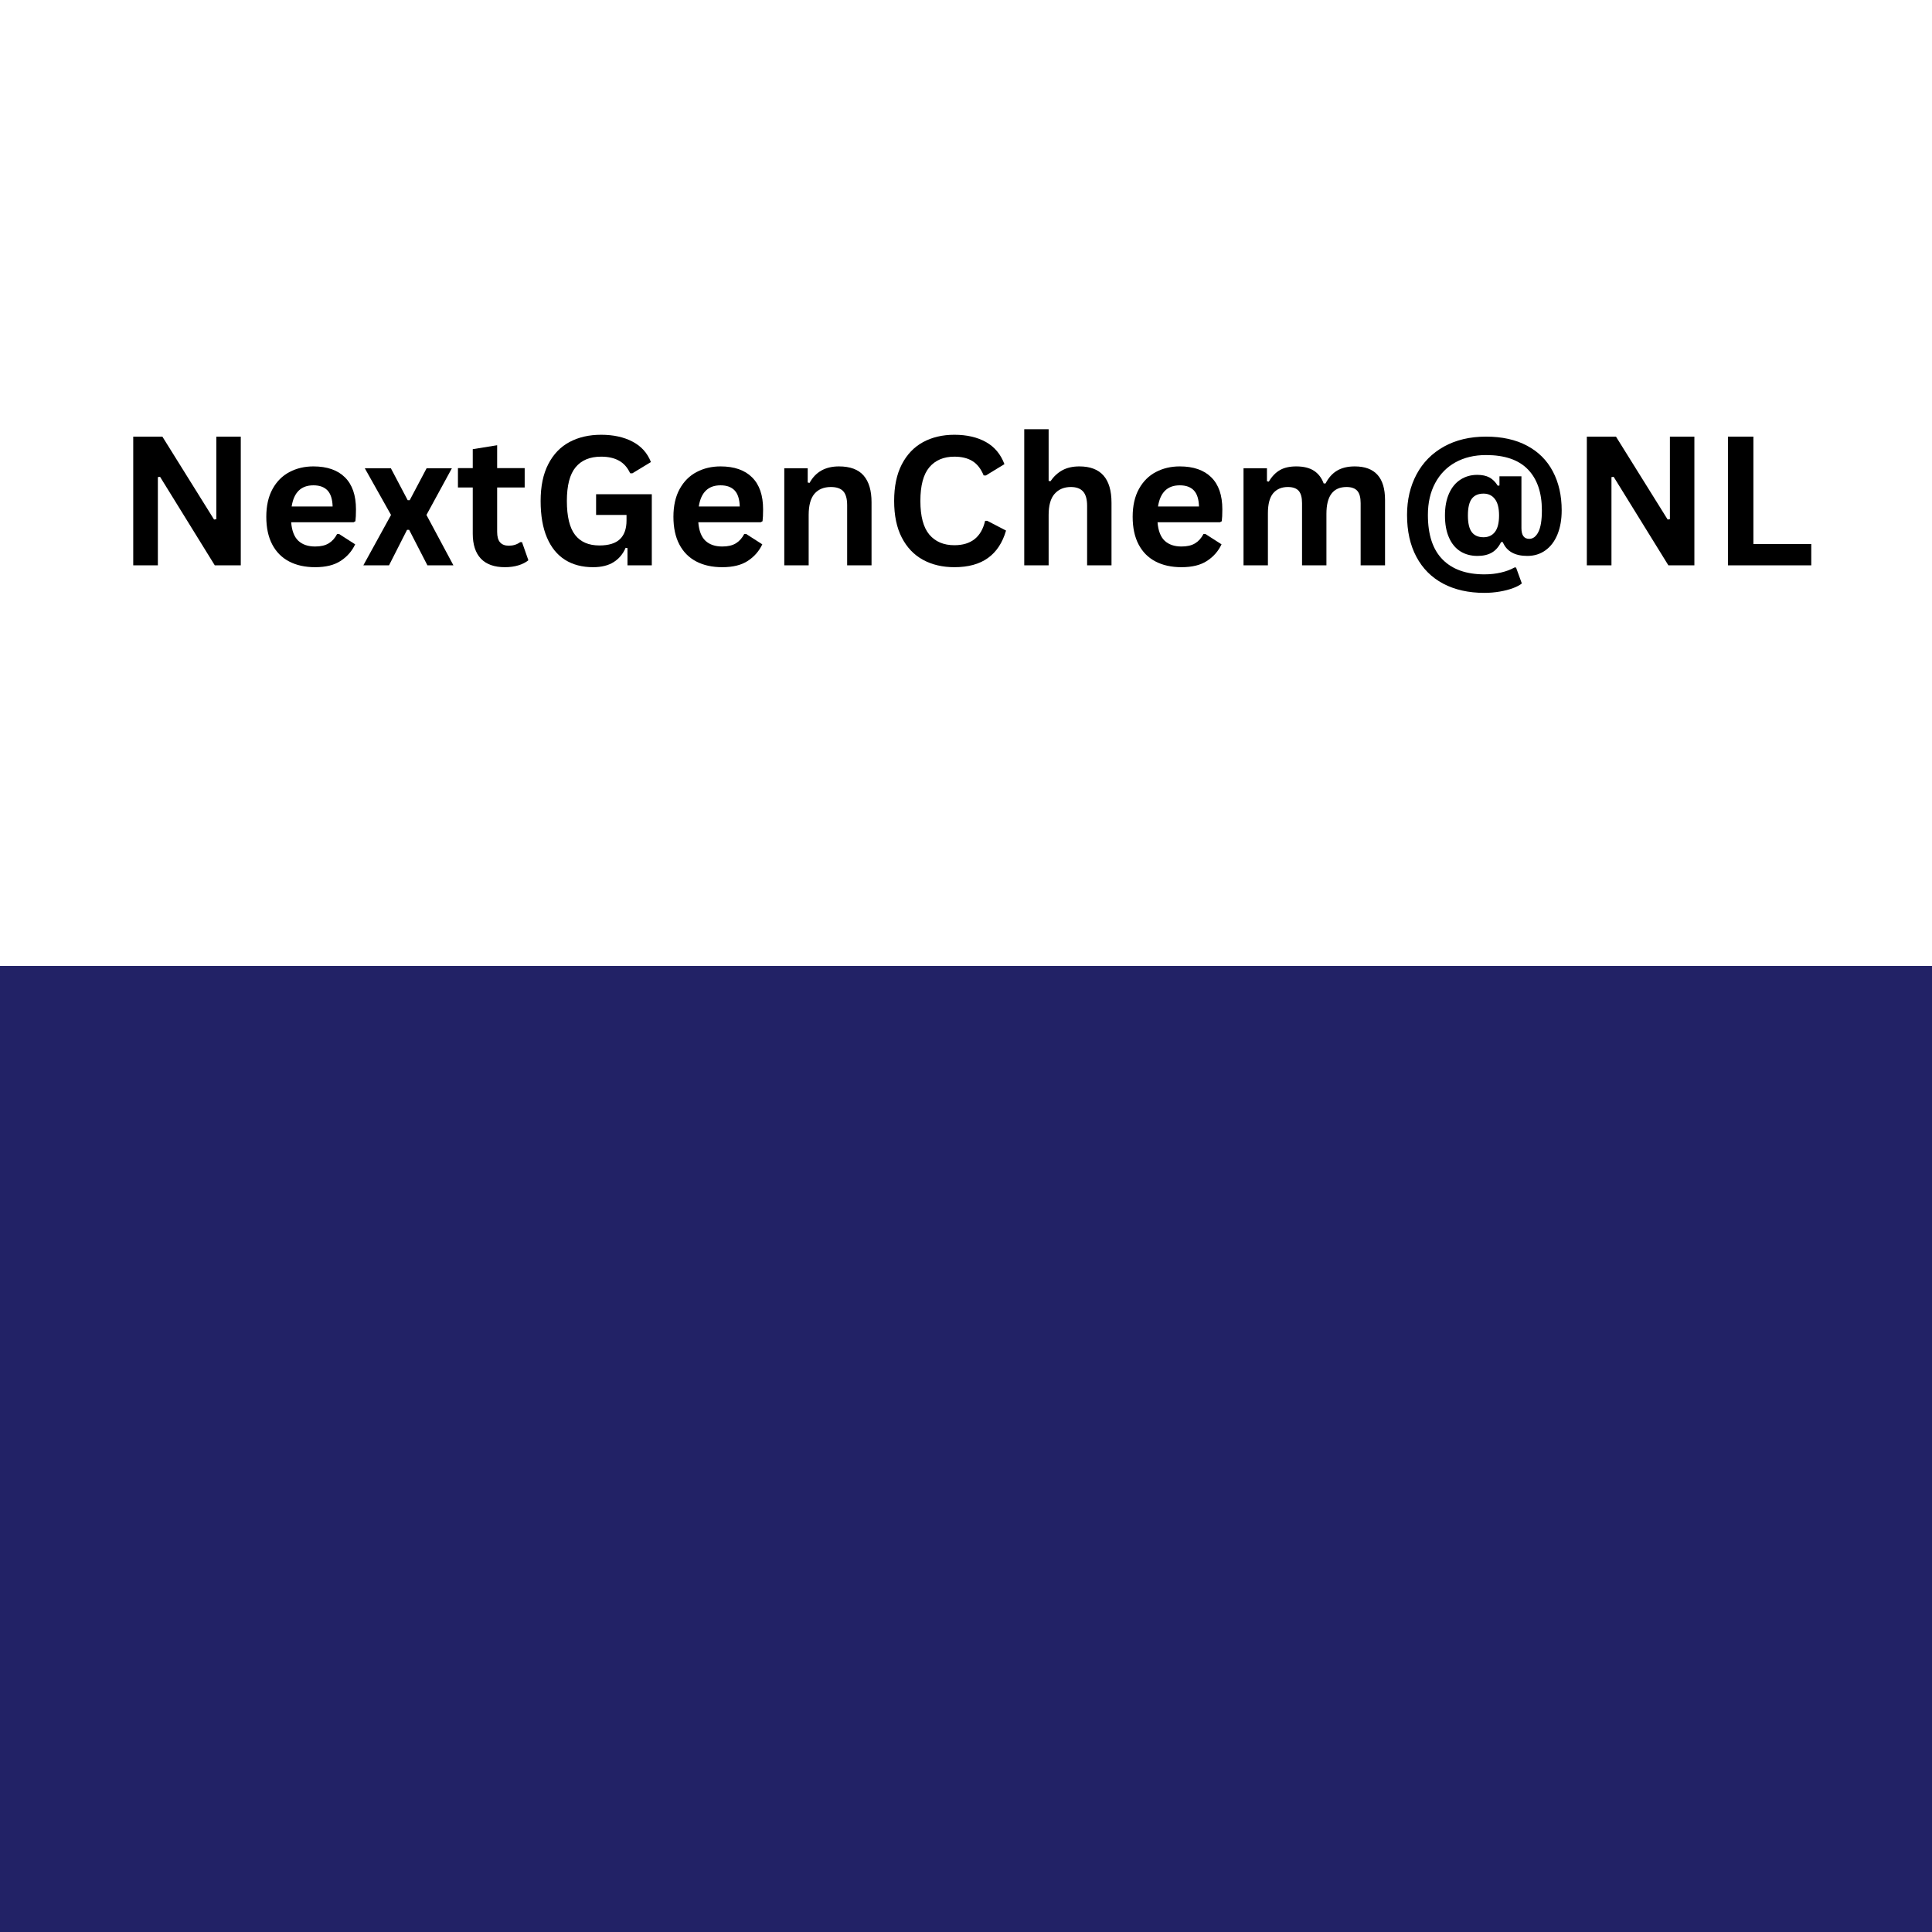
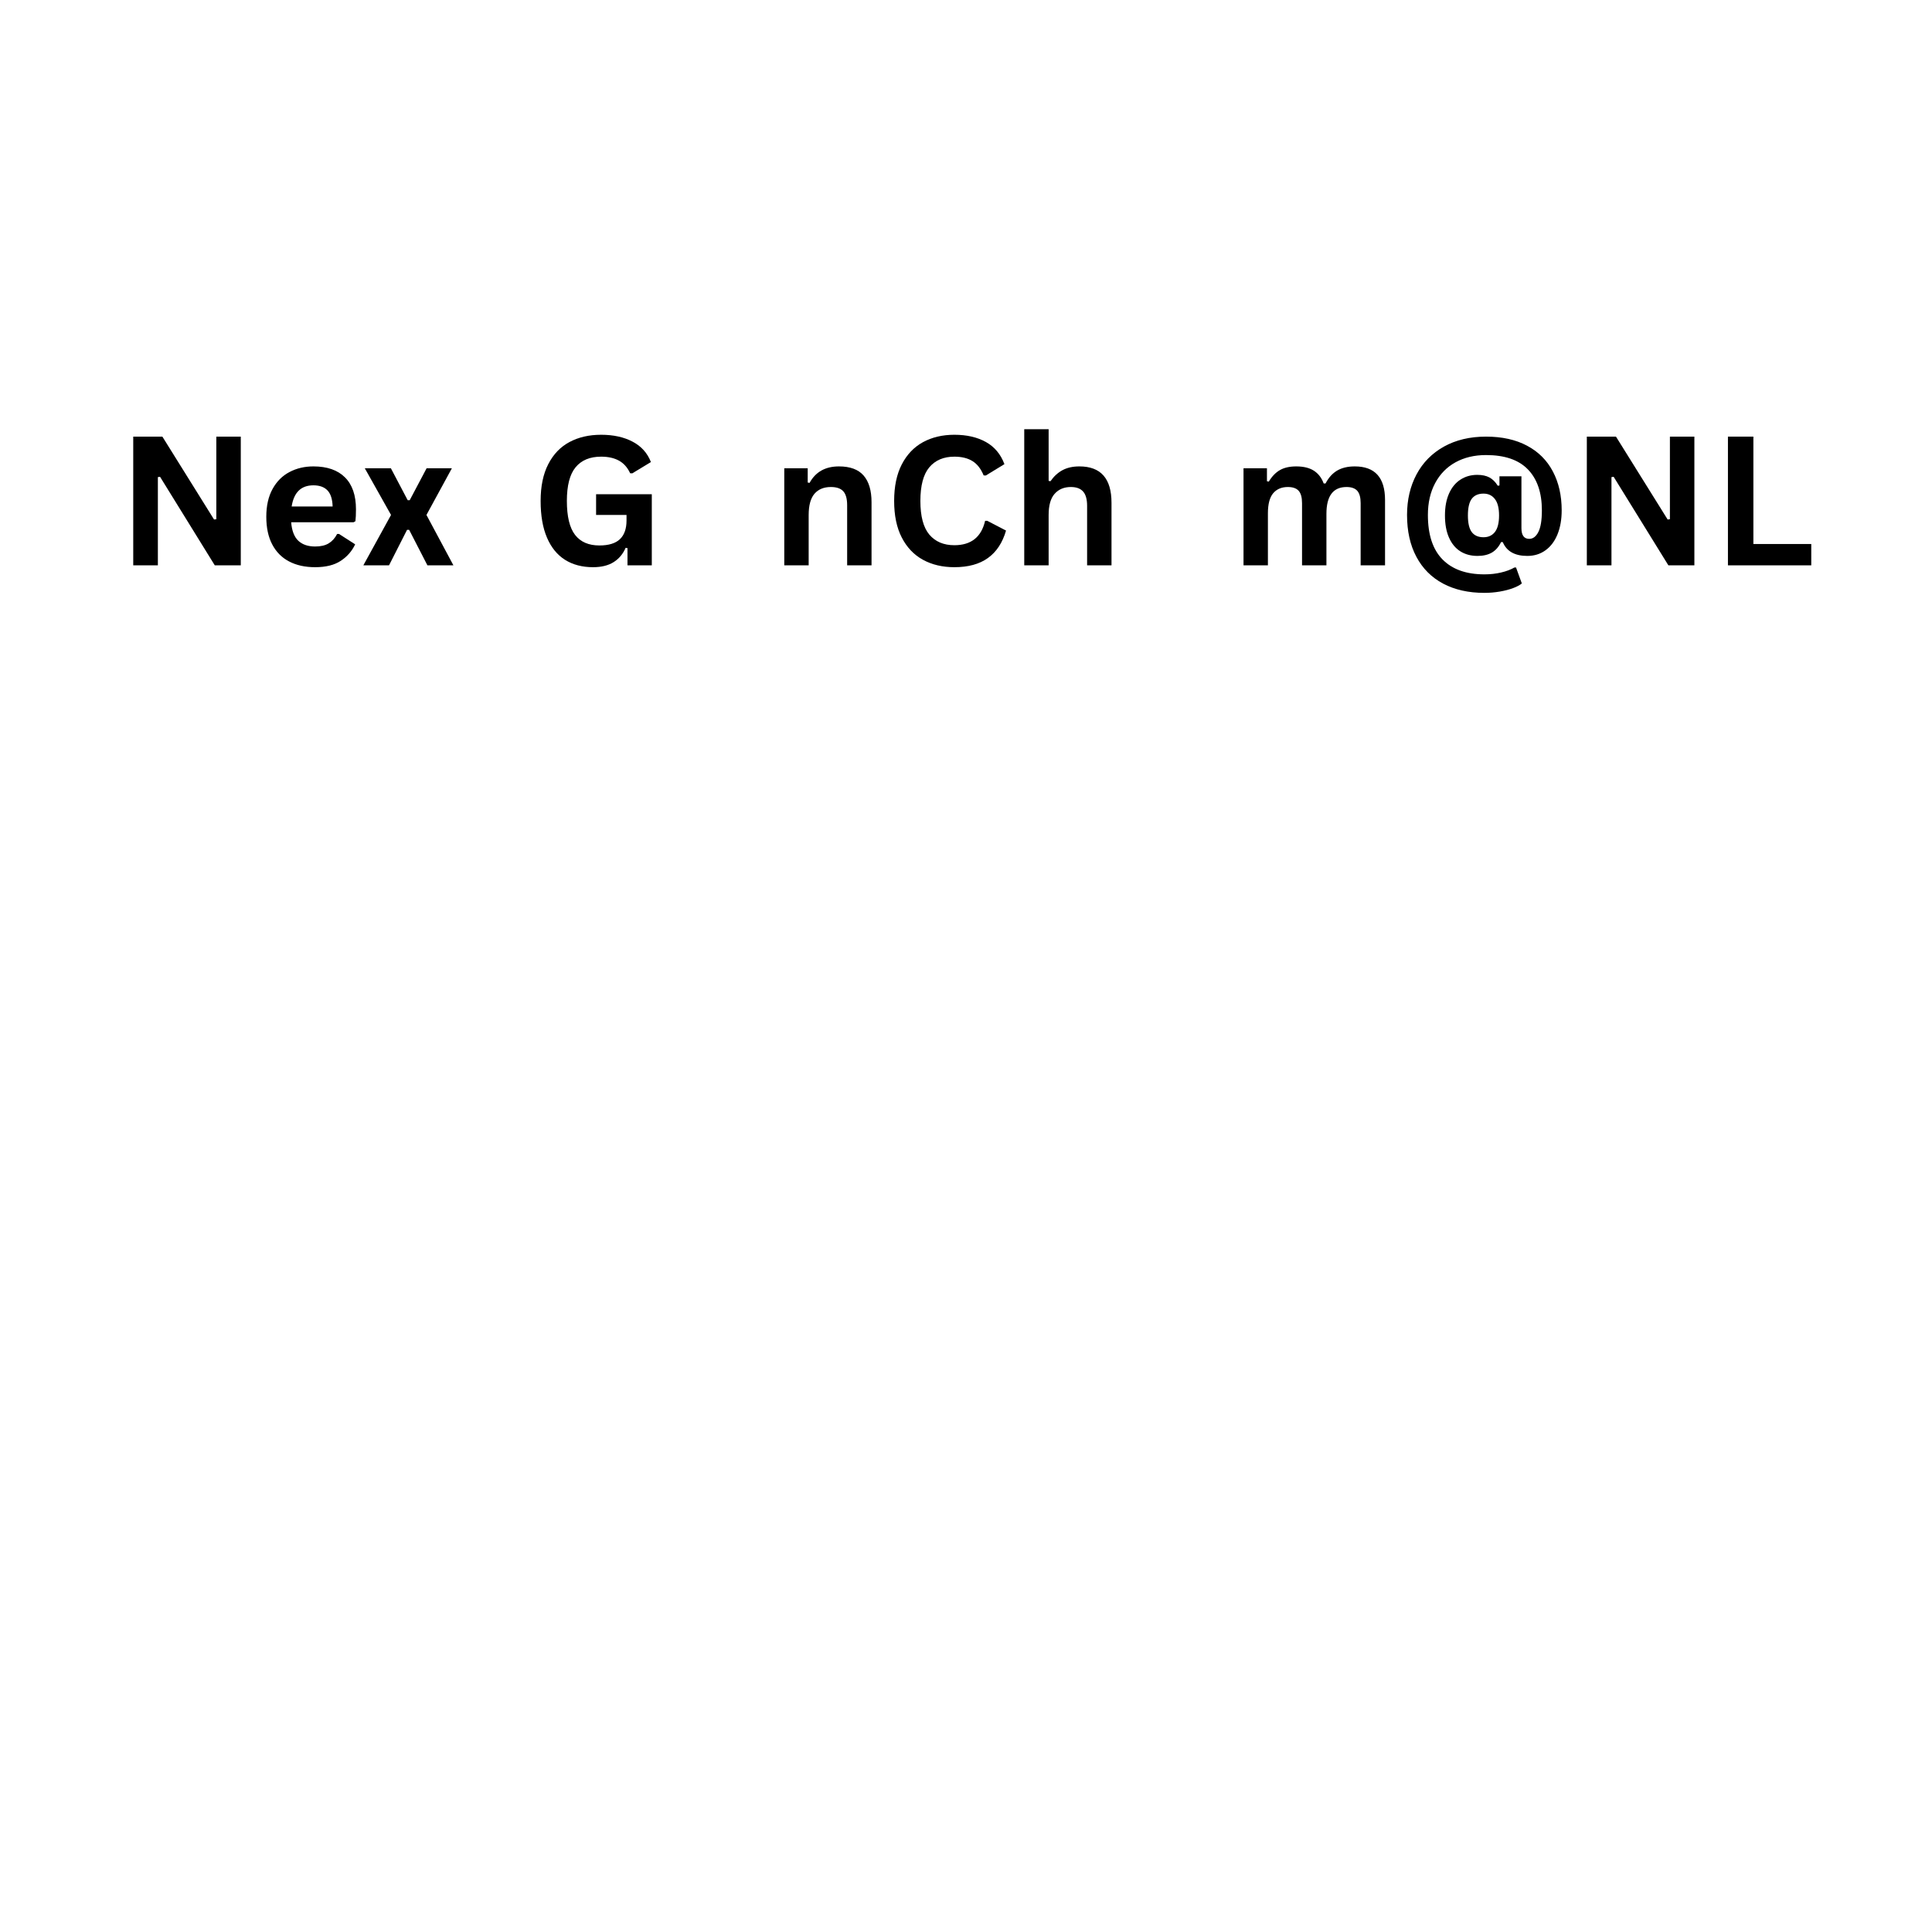
<svg xmlns="http://www.w3.org/2000/svg" width="500" zoomAndPan="magnify" viewBox="0 0 375 375" height="500" preserveAspectRatio="xMidYMid meet" version="1.0">
  <defs>
    <g />
    <clipPath id="27ac65bf03">
      <path d="M 0 187.5 L 375 187.5 L 375 375 L 0 375 Z M 0 187.5 " clip-rule="nonzero" />
    </clipPath>
    <clipPath id="c1e416cba5">
      <path d="M 0 0.5 L 375 0.5 L 375 188 L 0 188 Z M 0 0.5 " clip-rule="nonzero" />
    </clipPath>
    <clipPath id="cbd2cb7c31">
-       <rect x="0" width="375" y="0" height="188" />
-     </clipPath>
+       </clipPath>
  </defs>
  <rect x="-37.5" width="450" fill="#ffffff" y="-37.5" height="450" fill-opacity="1" />
  <rect x="-37.5" width="450" fill="#ffffff" y="-37.5" height="450" fill-opacity="1" />
  <g clip-path="url(#27ac65bf03)">
    <g transform="matrix(1, 0, 0, 1, 0, 187)">
      <g clip-path="url(#cbd2cb7c31)">
        <g clip-path="url(#c1e416cba5)">
          <path fill="#222266" d="M 0 0.5 L 375 0.5 L 375 188 L 0 188 Z M 0 0.5 " fill-opacity="1" fill-rule="nonzero" />
        </g>
      </g>
    </g>
  </g>
  <g fill="#000000" fill-opacity="1">
    <g transform="translate(22.611, 109.732)">
      <g>
        <path d="M 8.031 0 L 3.25 0 L 3.25 -24.984 L 8.906 -24.984 L 18.938 -8.891 L 19.375 -8.953 L 19.375 -24.984 L 24.125 -24.984 L 24.125 0 L 19.078 0 L 8.453 -17.188 L 8.031 -17.125 Z M 8.031 0 " />
      </g>
    </g>
  </g>
  <g fill="#000000" fill-opacity="1">
    <g transform="translate(50, 109.732)">
      <g>
        <path d="M 18.625 -8.359 L 6.516 -8.359 C 6.648 -6.711 7.113 -5.516 7.906 -4.766 C 8.707 -4.023 9.797 -3.656 11.172 -3.656 C 12.254 -3.656 13.129 -3.859 13.797 -4.266 C 14.473 -4.672 15.02 -5.281 15.438 -6.094 L 15.797 -6.094 L 18.938 -4.078 C 18.32 -2.766 17.391 -1.695 16.141 -0.875 C 14.898 -0.051 13.242 0.359 11.172 0.359 C 9.223 0.359 7.539 -0.008 6.125 -0.75 C 4.707 -1.488 3.613 -2.586 2.844 -4.047 C 2.07 -5.516 1.688 -7.305 1.688 -9.422 C 1.688 -11.555 2.094 -13.359 2.906 -14.828 C 3.719 -16.297 4.812 -17.391 6.188 -18.109 C 7.562 -18.836 9.109 -19.203 10.828 -19.203 C 13.492 -19.203 15.535 -18.492 16.953 -17.078 C 18.379 -15.672 19.094 -13.602 19.094 -10.875 C 19.094 -9.875 19.055 -9.102 18.984 -8.562 Z M 14.562 -11.422 C 14.52 -12.848 14.188 -13.891 13.562 -14.547 C 12.938 -15.203 12.023 -15.531 10.828 -15.531 C 8.441 -15.531 7.035 -14.16 6.609 -11.422 Z M 14.562 -11.422 " />
      </g>
    </g>
  </g>
  <g fill="#000000" fill-opacity="1">
    <g transform="translate(70.196, 109.732)">
      <g>
        <path d="M 5.312 0 L 0.328 0 L 5.703 -9.781 L 0.609 -18.844 L 5.672 -18.844 L 8.938 -12.641 L 9.328 -12.641 L 12.609 -18.844 L 17.516 -18.844 L 12.578 -9.781 L 17.812 0 L 12.766 0 L 9.219 -6.891 L 8.812 -6.891 Z M 5.312 0 " />
      </g>
    </g>
  </g>
  <g fill="#000000" fill-opacity="1">
    <g transform="translate(88.324, 109.732)">
      <g>
-         <path d="M 13 -4.5 L 14.234 -0.984 C 13.723 -0.566 13.078 -0.238 12.297 0 C 11.523 0.238 10.648 0.359 9.672 0.359 C 7.629 0.359 6.078 -0.191 5.016 -1.297 C 3.961 -2.41 3.438 -4.031 3.438 -6.156 L 3.438 -15.109 L 0.562 -15.109 L 0.562 -18.875 L 3.438 -18.875 L 3.438 -22.547 L 8.172 -23.312 L 8.172 -18.875 L 13.516 -18.875 L 13.516 -15.109 L 8.172 -15.109 L 8.172 -6.5 C 8.172 -5.562 8.363 -4.879 8.75 -4.453 C 9.133 -4.023 9.695 -3.812 10.438 -3.812 C 11.281 -3.812 12.016 -4.039 12.641 -4.5 Z M 13 -4.5 " />
-       </g>
+         </g>
    </g>
  </g>
  <g fill="#000000" fill-opacity="1">
    <g transform="translate(102.967, 109.732)">
      <g>
        <path d="M 12.141 0.359 C 10.047 0.359 8.238 -0.113 6.719 -1.062 C 5.195 -2.02 4.023 -3.457 3.203 -5.375 C 2.379 -7.289 1.969 -9.664 1.969 -12.5 C 1.969 -15.344 2.461 -17.723 3.453 -19.641 C 4.441 -21.566 5.816 -23 7.578 -23.938 C 9.336 -24.875 11.379 -25.344 13.703 -25.344 C 16.098 -25.344 18.141 -24.895 19.828 -24 C 21.516 -23.113 22.695 -21.797 23.375 -20.047 L 19.766 -17.859 L 19.344 -17.875 C 18.832 -18.988 18.113 -19.801 17.188 -20.312 C 16.258 -20.832 15.098 -21.094 13.703 -21.094 C 11.547 -21.094 9.898 -20.41 8.766 -19.047 C 7.629 -17.68 7.062 -15.5 7.062 -12.5 C 7.062 -9.477 7.594 -7.281 8.656 -5.906 C 9.719 -4.539 11.289 -3.859 13.375 -3.859 C 15.176 -3.859 16.504 -4.266 17.359 -5.078 C 18.211 -5.891 18.641 -7.098 18.641 -8.703 L 18.641 -9.781 L 12.734 -9.781 L 12.734 -13.797 L 23.547 -13.797 L 23.547 0 L 18.828 0 L 18.828 -3.344 L 18.469 -3.406 C 17.957 -2.207 17.18 -1.281 16.141 -0.625 C 15.098 0.031 13.766 0.359 12.141 0.359 Z M 12.141 0.359 " />
      </g>
    </g>
  </g>
  <g fill="#000000" fill-opacity="1">
    <g transform="translate(129.023, 109.732)">
      <g>
-         <path d="M 18.625 -8.359 L 6.516 -8.359 C 6.648 -6.711 7.113 -5.516 7.906 -4.766 C 8.707 -4.023 9.797 -3.656 11.172 -3.656 C 12.254 -3.656 13.129 -3.859 13.797 -4.266 C 14.473 -4.672 15.02 -5.281 15.438 -6.094 L 15.797 -6.094 L 18.938 -4.078 C 18.32 -2.766 17.391 -1.695 16.141 -0.875 C 14.898 -0.051 13.242 0.359 11.172 0.359 C 9.223 0.359 7.539 -0.008 6.125 -0.75 C 4.707 -1.488 3.613 -2.586 2.844 -4.047 C 2.07 -5.516 1.688 -7.305 1.688 -9.422 C 1.688 -11.555 2.094 -13.359 2.906 -14.828 C 3.719 -16.297 4.812 -17.391 6.188 -18.109 C 7.562 -18.836 9.109 -19.203 10.828 -19.203 C 13.492 -19.203 15.535 -18.492 16.953 -17.078 C 18.379 -15.672 19.094 -13.602 19.094 -10.875 C 19.094 -9.875 19.055 -9.102 18.984 -8.562 Z M 14.562 -11.422 C 14.52 -12.848 14.188 -13.891 13.562 -14.547 C 12.938 -15.203 12.023 -15.531 10.828 -15.531 C 8.441 -15.531 7.035 -14.16 6.609 -11.422 Z M 14.562 -11.422 " />
-       </g>
+         </g>
    </g>
  </g>
  <g fill="#000000" fill-opacity="1">
    <g transform="translate(149.509, 109.732)">
      <g>
        <path d="M 2.719 0 L 2.719 -18.844 L 7.266 -18.844 L 7.266 -16.078 L 7.625 -16 C 8.789 -18.133 10.691 -19.203 13.328 -19.203 C 15.504 -19.203 17.102 -18.609 18.125 -17.422 C 19.145 -16.242 19.656 -14.52 19.656 -12.25 L 19.656 0 L 14.922 0 L 14.922 -11.672 C 14.922 -12.922 14.672 -13.82 14.172 -14.375 C 13.672 -14.926 12.867 -15.203 11.766 -15.203 C 10.398 -15.203 9.336 -14.766 8.578 -13.891 C 7.828 -13.016 7.453 -11.641 7.453 -9.766 L 7.453 0 Z M 2.719 0 " />
      </g>
    </g>
  </g>
  <g fill="#000000" fill-opacity="1">
    <g transform="translate(171.584, 109.732)">
      <g>
        <path d="M 13.656 0.359 C 11.352 0.359 9.32 -0.117 7.562 -1.078 C 5.812 -2.035 4.441 -3.473 3.453 -5.391 C 2.461 -7.305 1.969 -9.676 1.969 -12.5 C 1.969 -15.312 2.461 -17.676 3.453 -19.594 C 4.441 -21.508 5.812 -22.945 7.562 -23.906 C 9.32 -24.863 11.352 -25.344 13.656 -25.344 C 16.062 -25.344 18.102 -24.875 19.781 -23.938 C 21.457 -23 22.656 -21.566 23.375 -19.641 L 19.766 -17.438 L 19.344 -17.453 C 18.812 -18.742 18.086 -19.672 17.172 -20.234 C 16.254 -20.805 15.082 -21.094 13.656 -21.094 C 11.582 -21.094 9.961 -20.406 8.797 -19.031 C 7.641 -17.656 7.062 -15.477 7.062 -12.5 C 7.062 -9.52 7.641 -7.344 8.797 -5.969 C 9.961 -4.594 11.582 -3.906 13.656 -3.906 C 16.906 -3.906 18.895 -5.484 19.625 -8.641 L 20.047 -8.641 L 23.688 -6.75 C 23 -4.383 21.828 -2.609 20.172 -1.422 C 18.523 -0.234 16.352 0.359 13.656 0.359 Z M 13.656 0.359 " />
      </g>
    </g>
  </g>
  <g fill="#000000" fill-opacity="1">
    <g transform="translate(196.086, 109.732)">
      <g>
        <path d="M 2.719 0 L 2.719 -26.422 L 7.453 -26.422 L 7.453 -16.391 L 7.812 -16.328 C 8.438 -17.242 9.203 -17.953 10.109 -18.453 C 11.023 -18.953 12.129 -19.203 13.422 -19.203 C 17.578 -19.203 19.656 -16.848 19.656 -12.141 L 19.656 0 L 14.922 0 L 14.922 -11.531 C 14.922 -12.82 14.66 -13.754 14.141 -14.328 C 13.629 -14.91 12.836 -15.203 11.766 -15.203 C 10.441 -15.203 9.391 -14.758 8.609 -13.875 C 7.836 -13 7.453 -11.629 7.453 -9.766 L 7.453 0 Z M 2.719 0 " />
      </g>
    </g>
  </g>
  <g fill="#000000" fill-opacity="1">
    <g transform="translate(218.161, 109.732)">
      <g>
-         <path d="M 18.625 -8.359 L 6.516 -8.359 C 6.648 -6.711 7.113 -5.516 7.906 -4.766 C 8.707 -4.023 9.797 -3.656 11.172 -3.656 C 12.254 -3.656 13.129 -3.859 13.797 -4.266 C 14.473 -4.672 15.02 -5.281 15.438 -6.094 L 15.797 -6.094 L 18.938 -4.078 C 18.32 -2.766 17.391 -1.695 16.141 -0.875 C 14.898 -0.051 13.242 0.359 11.172 0.359 C 9.223 0.359 7.539 -0.008 6.125 -0.75 C 4.707 -1.488 3.613 -2.586 2.844 -4.047 C 2.07 -5.516 1.688 -7.305 1.688 -9.422 C 1.688 -11.555 2.094 -13.359 2.906 -14.828 C 3.719 -16.297 4.812 -17.391 6.188 -18.109 C 7.562 -18.836 9.109 -19.203 10.828 -19.203 C 13.492 -19.203 15.535 -18.492 16.953 -17.078 C 18.379 -15.672 19.094 -13.602 19.094 -10.875 C 19.094 -9.875 19.055 -9.102 18.984 -8.562 Z M 14.562 -11.422 C 14.52 -12.848 14.188 -13.891 13.562 -14.547 C 12.938 -15.203 12.023 -15.531 10.828 -15.531 C 8.441 -15.531 7.035 -14.16 6.609 -11.422 Z M 14.562 -11.422 " />
-       </g>
+         </g>
    </g>
  </g>
  <g fill="#000000" fill-opacity="1">
    <g transform="translate(238.647, 109.732)">
      <g>
        <path d="M 2.719 0 L 2.719 -18.844 L 7.266 -18.844 L 7.266 -16.328 L 7.625 -16.25 C 8.238 -17.27 8.957 -18.016 9.781 -18.484 C 10.602 -18.961 11.66 -19.203 12.953 -19.203 C 14.379 -19.203 15.523 -18.922 16.391 -18.359 C 17.254 -17.797 17.883 -16.973 18.281 -15.891 L 18.641 -15.891 C 19.223 -17.016 19.973 -17.848 20.891 -18.391 C 21.805 -18.93 22.945 -19.203 24.312 -19.203 C 28.227 -19.203 30.188 -17.031 30.188 -12.688 L 30.188 0 L 25.453 0 L 25.453 -12.078 C 25.453 -13.18 25.234 -13.977 24.797 -14.469 C 24.359 -14.957 23.664 -15.203 22.719 -15.203 C 20.113 -15.203 18.812 -13.469 18.812 -10 L 18.812 0 L 14.078 0 L 14.078 -12.078 C 14.078 -13.18 13.859 -13.977 13.422 -14.469 C 12.984 -14.957 12.285 -15.203 11.328 -15.203 C 10.109 -15.203 9.156 -14.797 8.469 -13.984 C 7.789 -13.172 7.453 -11.875 7.453 -10.094 L 7.453 0 Z M 2.719 0 " />
      </g>
    </g>
  </g>
  <g fill="#000000" fill-opacity="1">
    <g transform="translate(271.247, 109.732)">
      <g>
        <path d="M 16.875 5.344 C 13.789 5.344 11.117 4.742 8.859 3.547 C 6.609 2.348 4.879 0.613 3.672 -1.656 C 2.461 -3.926 1.859 -6.633 1.859 -9.781 C 1.859 -12.727 2.473 -15.352 3.703 -17.656 C 4.93 -19.957 6.703 -21.754 9.016 -23.047 C 11.336 -24.336 14.062 -24.984 17.188 -24.984 C 20.301 -24.984 22.957 -24.395 25.156 -23.219 C 27.352 -22.051 29.02 -20.391 30.156 -18.234 C 31.301 -16.078 31.875 -13.555 31.875 -10.672 C 31.875 -8.898 31.602 -7.348 31.062 -6.016 C 30.52 -4.68 29.742 -3.648 28.734 -2.922 C 27.723 -2.191 26.547 -1.828 25.203 -1.828 C 22.773 -1.828 21.188 -2.723 20.438 -4.516 L 20.109 -4.516 C 19.66 -3.586 19.062 -2.906 18.312 -2.469 C 17.562 -2.039 16.633 -1.828 15.531 -1.828 C 14.258 -1.828 13.148 -2.125 12.203 -2.719 C 11.254 -3.32 10.52 -4.211 10 -5.391 C 9.477 -6.566 9.219 -8 9.219 -9.688 C 9.219 -11.352 9.484 -12.773 10.016 -13.953 C 10.547 -15.141 11.285 -16.035 12.234 -16.641 C 13.18 -17.254 14.266 -17.562 15.484 -17.562 C 16.43 -17.562 17.219 -17.395 17.844 -17.062 C 18.469 -16.727 19.008 -16.191 19.469 -15.453 L 19.797 -15.5 L 19.797 -17.281 L 24.062 -17.281 L 24.062 -7.219 C 24.062 -5.832 24.566 -5.141 25.578 -5.141 C 26.305 -5.141 26.895 -5.582 27.344 -6.469 C 27.801 -7.352 28.031 -8.754 28.031 -10.672 C 28.031 -14.098 27.129 -16.742 25.328 -18.609 C 23.535 -20.473 20.82 -21.406 17.188 -21.406 C 14.945 -21.406 12.973 -20.938 11.266 -20 C 9.566 -19.062 8.25 -17.711 7.312 -15.953 C 6.375 -14.203 5.906 -12.145 5.906 -9.781 C 5.906 -5.945 6.852 -3.066 8.75 -1.141 C 10.645 0.785 13.352 1.75 16.875 1.75 C 18.031 1.75 19.109 1.629 20.109 1.391 C 21.109 1.16 21.973 0.836 22.703 0.422 L 23.016 0.422 L 24.141 3.516 C 23.754 3.836 23.188 4.141 22.438 4.422 C 21.688 4.703 20.82 4.926 19.844 5.094 C 18.875 5.258 17.883 5.344 16.875 5.344 Z M 16.703 -5.453 C 17.648 -5.453 18.391 -5.797 18.922 -6.484 C 19.453 -7.18 19.719 -8.25 19.719 -9.688 C 19.719 -11.125 19.445 -12.188 18.906 -12.875 C 18.375 -13.57 17.641 -13.922 16.703 -13.922 C 15.691 -13.922 14.93 -13.586 14.422 -12.922 C 13.922 -12.254 13.672 -11.176 13.672 -9.688 C 13.672 -8.195 13.922 -7.117 14.422 -6.453 C 14.93 -5.785 15.691 -5.453 16.703 -5.453 Z M 16.703 -5.453 " />
      </g>
    </g>
  </g>
  <g fill="#000000" fill-opacity="1">
    <g transform="translate(304.753, 109.732)">
      <g>
        <path d="M 8.031 0 L 3.25 0 L 3.25 -24.984 L 8.906 -24.984 L 18.938 -8.891 L 19.375 -8.953 L 19.375 -24.984 L 24.125 -24.984 L 24.125 0 L 19.078 0 L 8.453 -17.188 L 8.031 -17.125 Z M 8.031 0 " />
      </g>
    </g>
  </g>
  <g fill="#000000" fill-opacity="1">
    <g transform="translate(332.142, 109.732)">
      <g>
        <path d="M 8.188 -24.984 L 8.188 -4.141 L 19.422 -4.141 L 19.422 0 L 3.25 0 L 3.25 -24.984 Z M 8.188 -24.984 " />
      </g>
    </g>
  </g>
</svg>